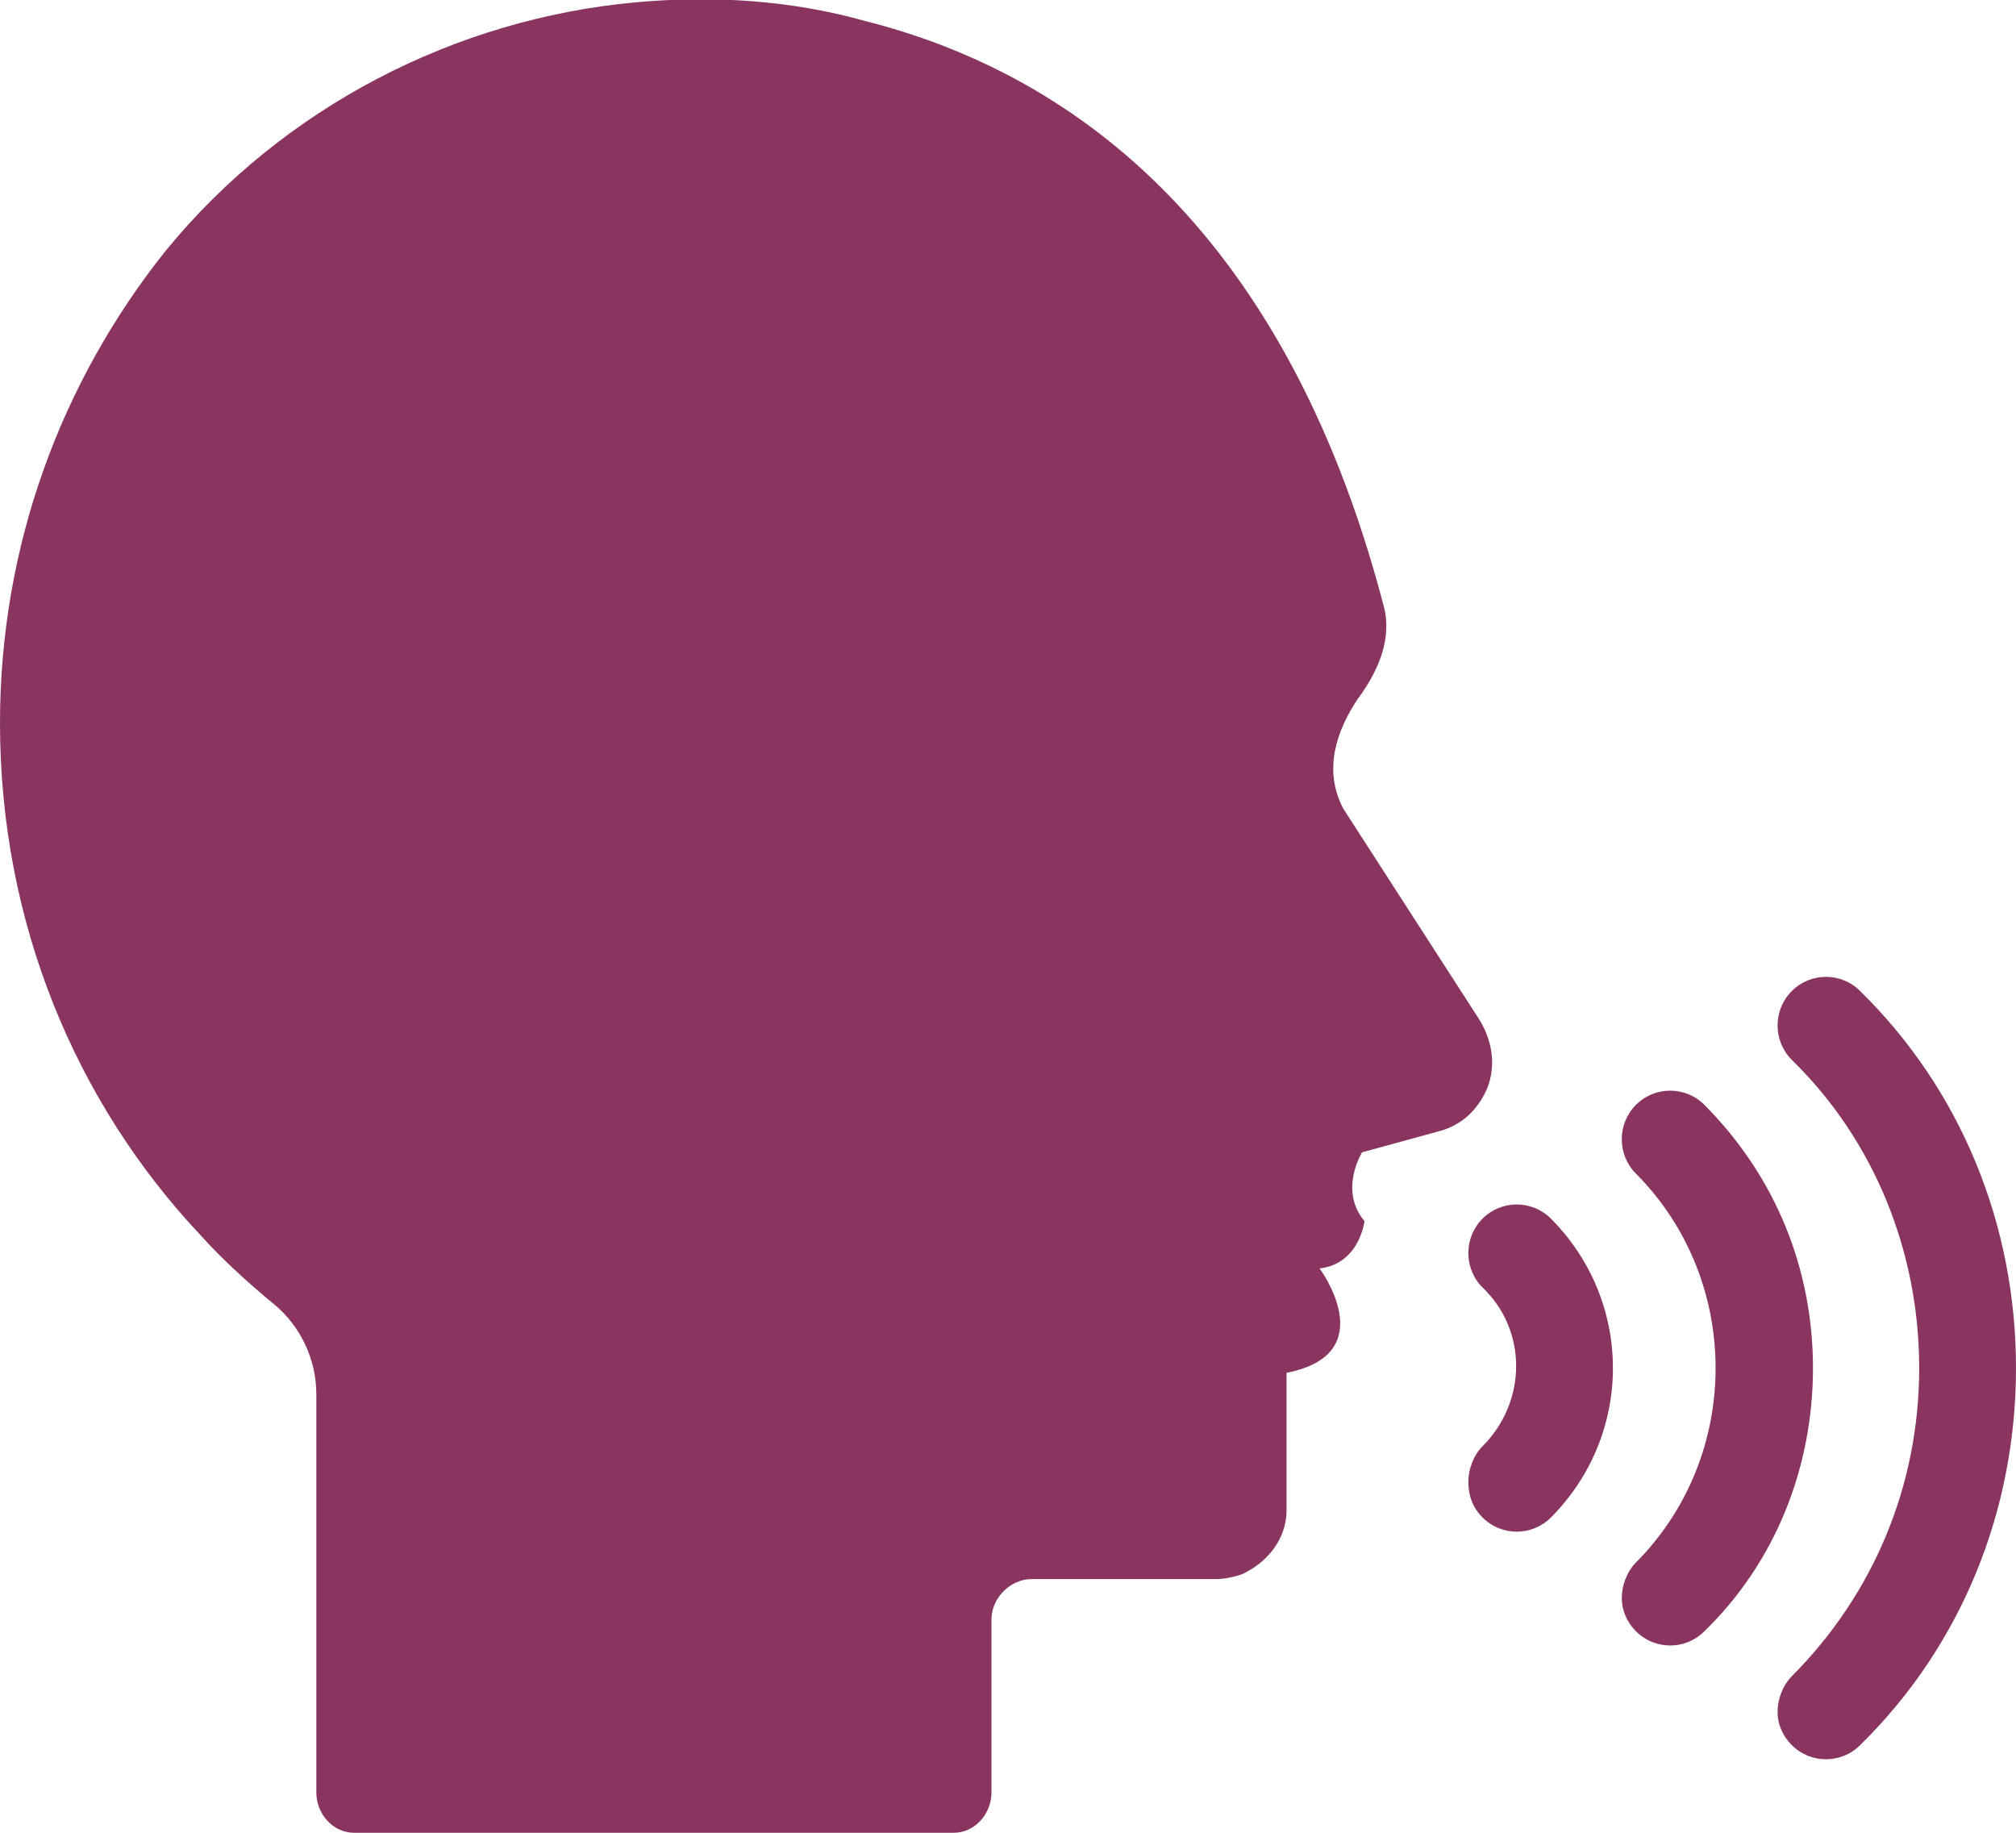
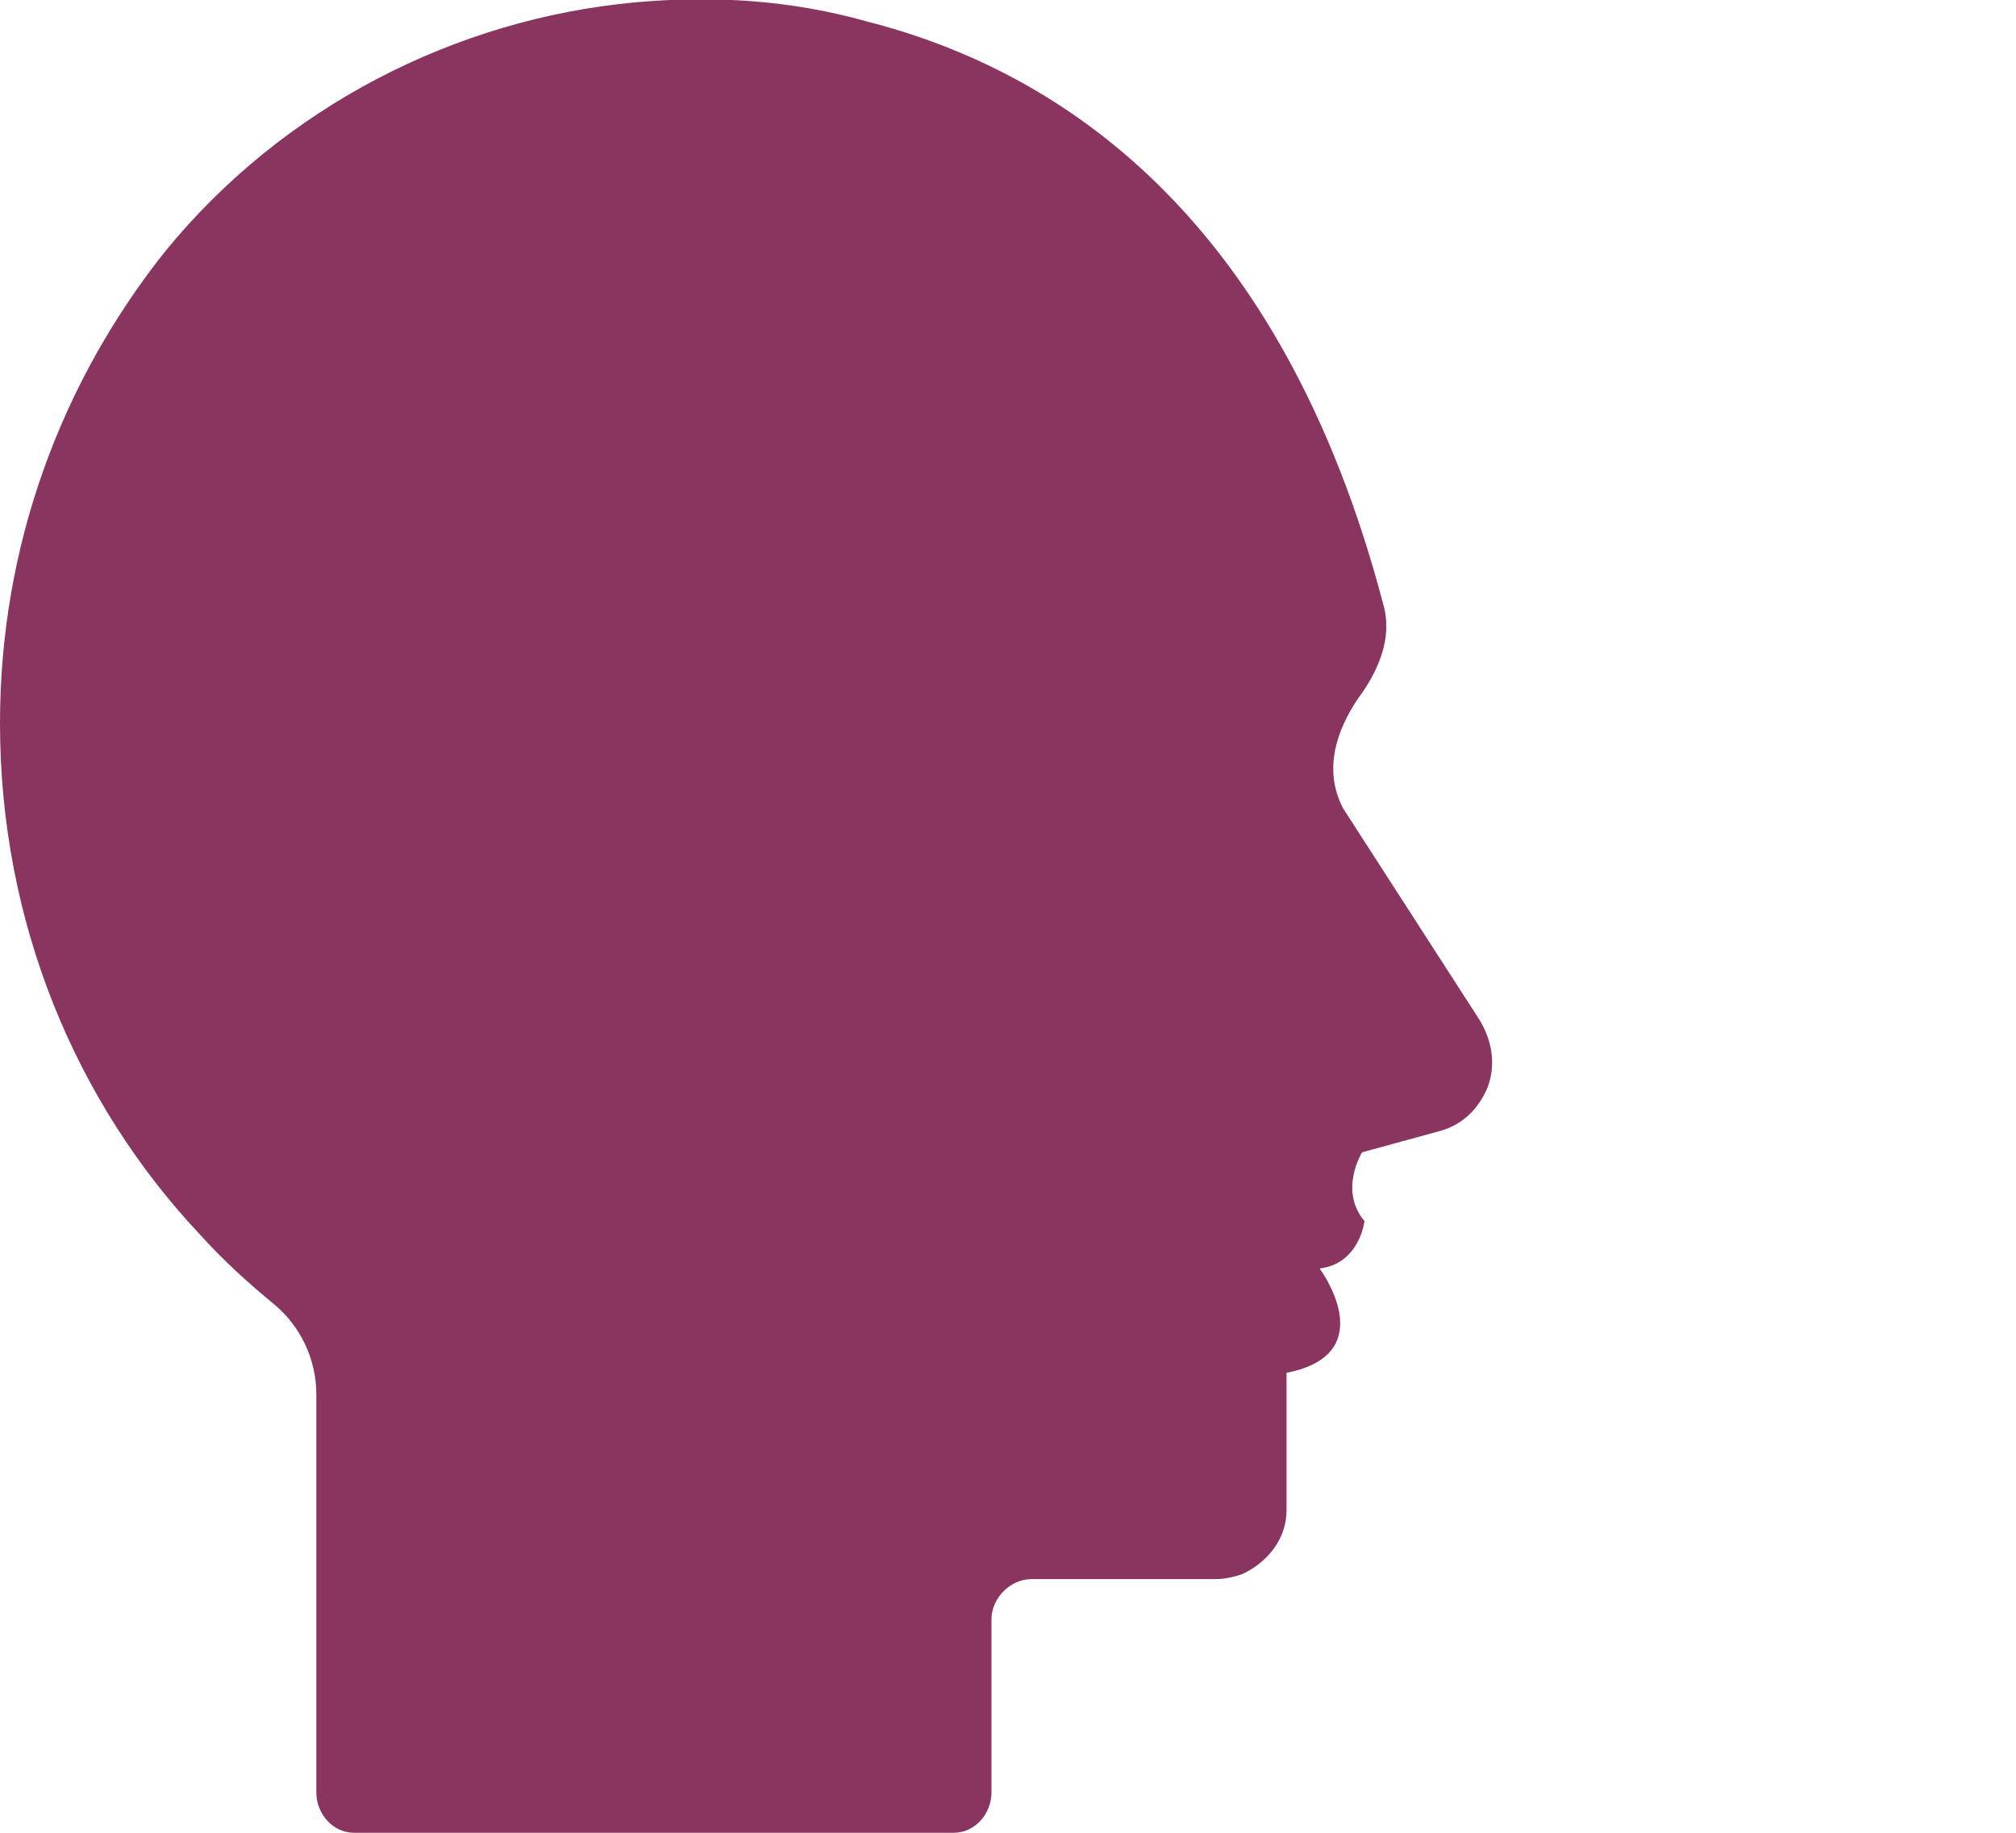
<svg xmlns="http://www.w3.org/2000/svg" width="55" height="50" viewBox="0 0 55 50" fill="none">
  <g clip-path="url(#clip0_71_1684)">
    <path d="M4.508 6.856C7.728 2.911 12.43 0.517 17.324 0.065C19.45 -0.129 21.575 1.82316e-05 23.636 0.582C28.981 1.941 34.971 5.951 37.74 16.494C37.998 17.4 37.611 18.305 37.032 19.081C36.516 19.858 36.066 20.957 36.645 22.057L40.316 27.749C40.703 28.331 40.831 29.043 40.574 29.689C40.38 30.142 39.994 30.66 39.286 30.854L37.16 31.436C37.16 31.436 36.516 32.471 37.225 33.312C37.225 33.312 37.096 34.476 36.001 34.605C36.001 34.605 37.74 36.934 35.099 37.452V41.203C35.099 41.979 34.584 42.626 33.876 42.95C33.683 43.014 33.425 43.079 33.167 43.079H28.144C27.564 43.079 27.049 43.596 27.049 44.178V48.9C27.049 49.483 26.598 50 26.019 50H9.66C9.081 50 8.63 49.483 8.63 48.9V38.034C8.63 37.063 8.179 36.158 7.471 35.576C6.762 34.993 6.054 34.347 5.474 33.7C2.061 30.078 -3.43323e-05 25.162 -3.43323e-05 19.728C-3.43323e-05 14.877 1.674 10.414 4.508 6.856Z" fill="#893560" />
-     <path d="M48.495 46.701C48.495 46.378 48.624 45.99 48.882 45.731C51.136 43.467 52.359 40.492 52.359 37.322C52.359 34.153 51.136 31.113 48.882 28.913C48.367 28.396 48.367 27.555 48.882 27.038C49.397 26.52 50.234 26.52 50.749 27.038C53.519 29.754 55 33.441 55 37.322C55 41.203 53.519 44.89 50.749 47.607C50.234 48.124 49.397 48.124 48.882 47.607C48.624 47.348 48.495 47.025 48.495 46.701Z" fill="#893560" />
-     <path d="M44.245 43.596C44.245 43.273 44.374 42.885 44.631 42.626C47.529 39.715 47.529 34.929 44.631 32.018C44.116 31.501 44.116 30.66 44.631 30.142C45.146 29.625 45.984 29.625 46.499 30.142C48.431 32.083 49.461 34.605 49.461 37.322C49.461 40.039 48.431 42.626 46.499 44.502C45.984 45.02 45.146 45.02 44.631 44.502C44.374 44.243 44.245 43.92 44.245 43.596Z" fill="#893560" />
-     <path d="M40.059 40.427C40.059 40.103 40.187 39.715 40.445 39.457C41.669 38.228 41.669 36.287 40.445 35.123C39.93 34.605 39.93 33.765 40.445 33.247C40.96 32.73 41.797 32.73 42.313 33.247C44.567 35.511 44.567 39.133 42.313 41.397C41.797 41.915 40.96 41.915 40.445 41.397C40.187 41.138 40.059 40.815 40.059 40.427Z" fill="#893560" />
  </g>
  <defs>
    <clipPath id="clip0_71_1684">
      <rect width="55" height="50" fill="white" transform="matrix(-1 0 0 1 55 0)" />
    </clipPath>
  </defs>
</svg>